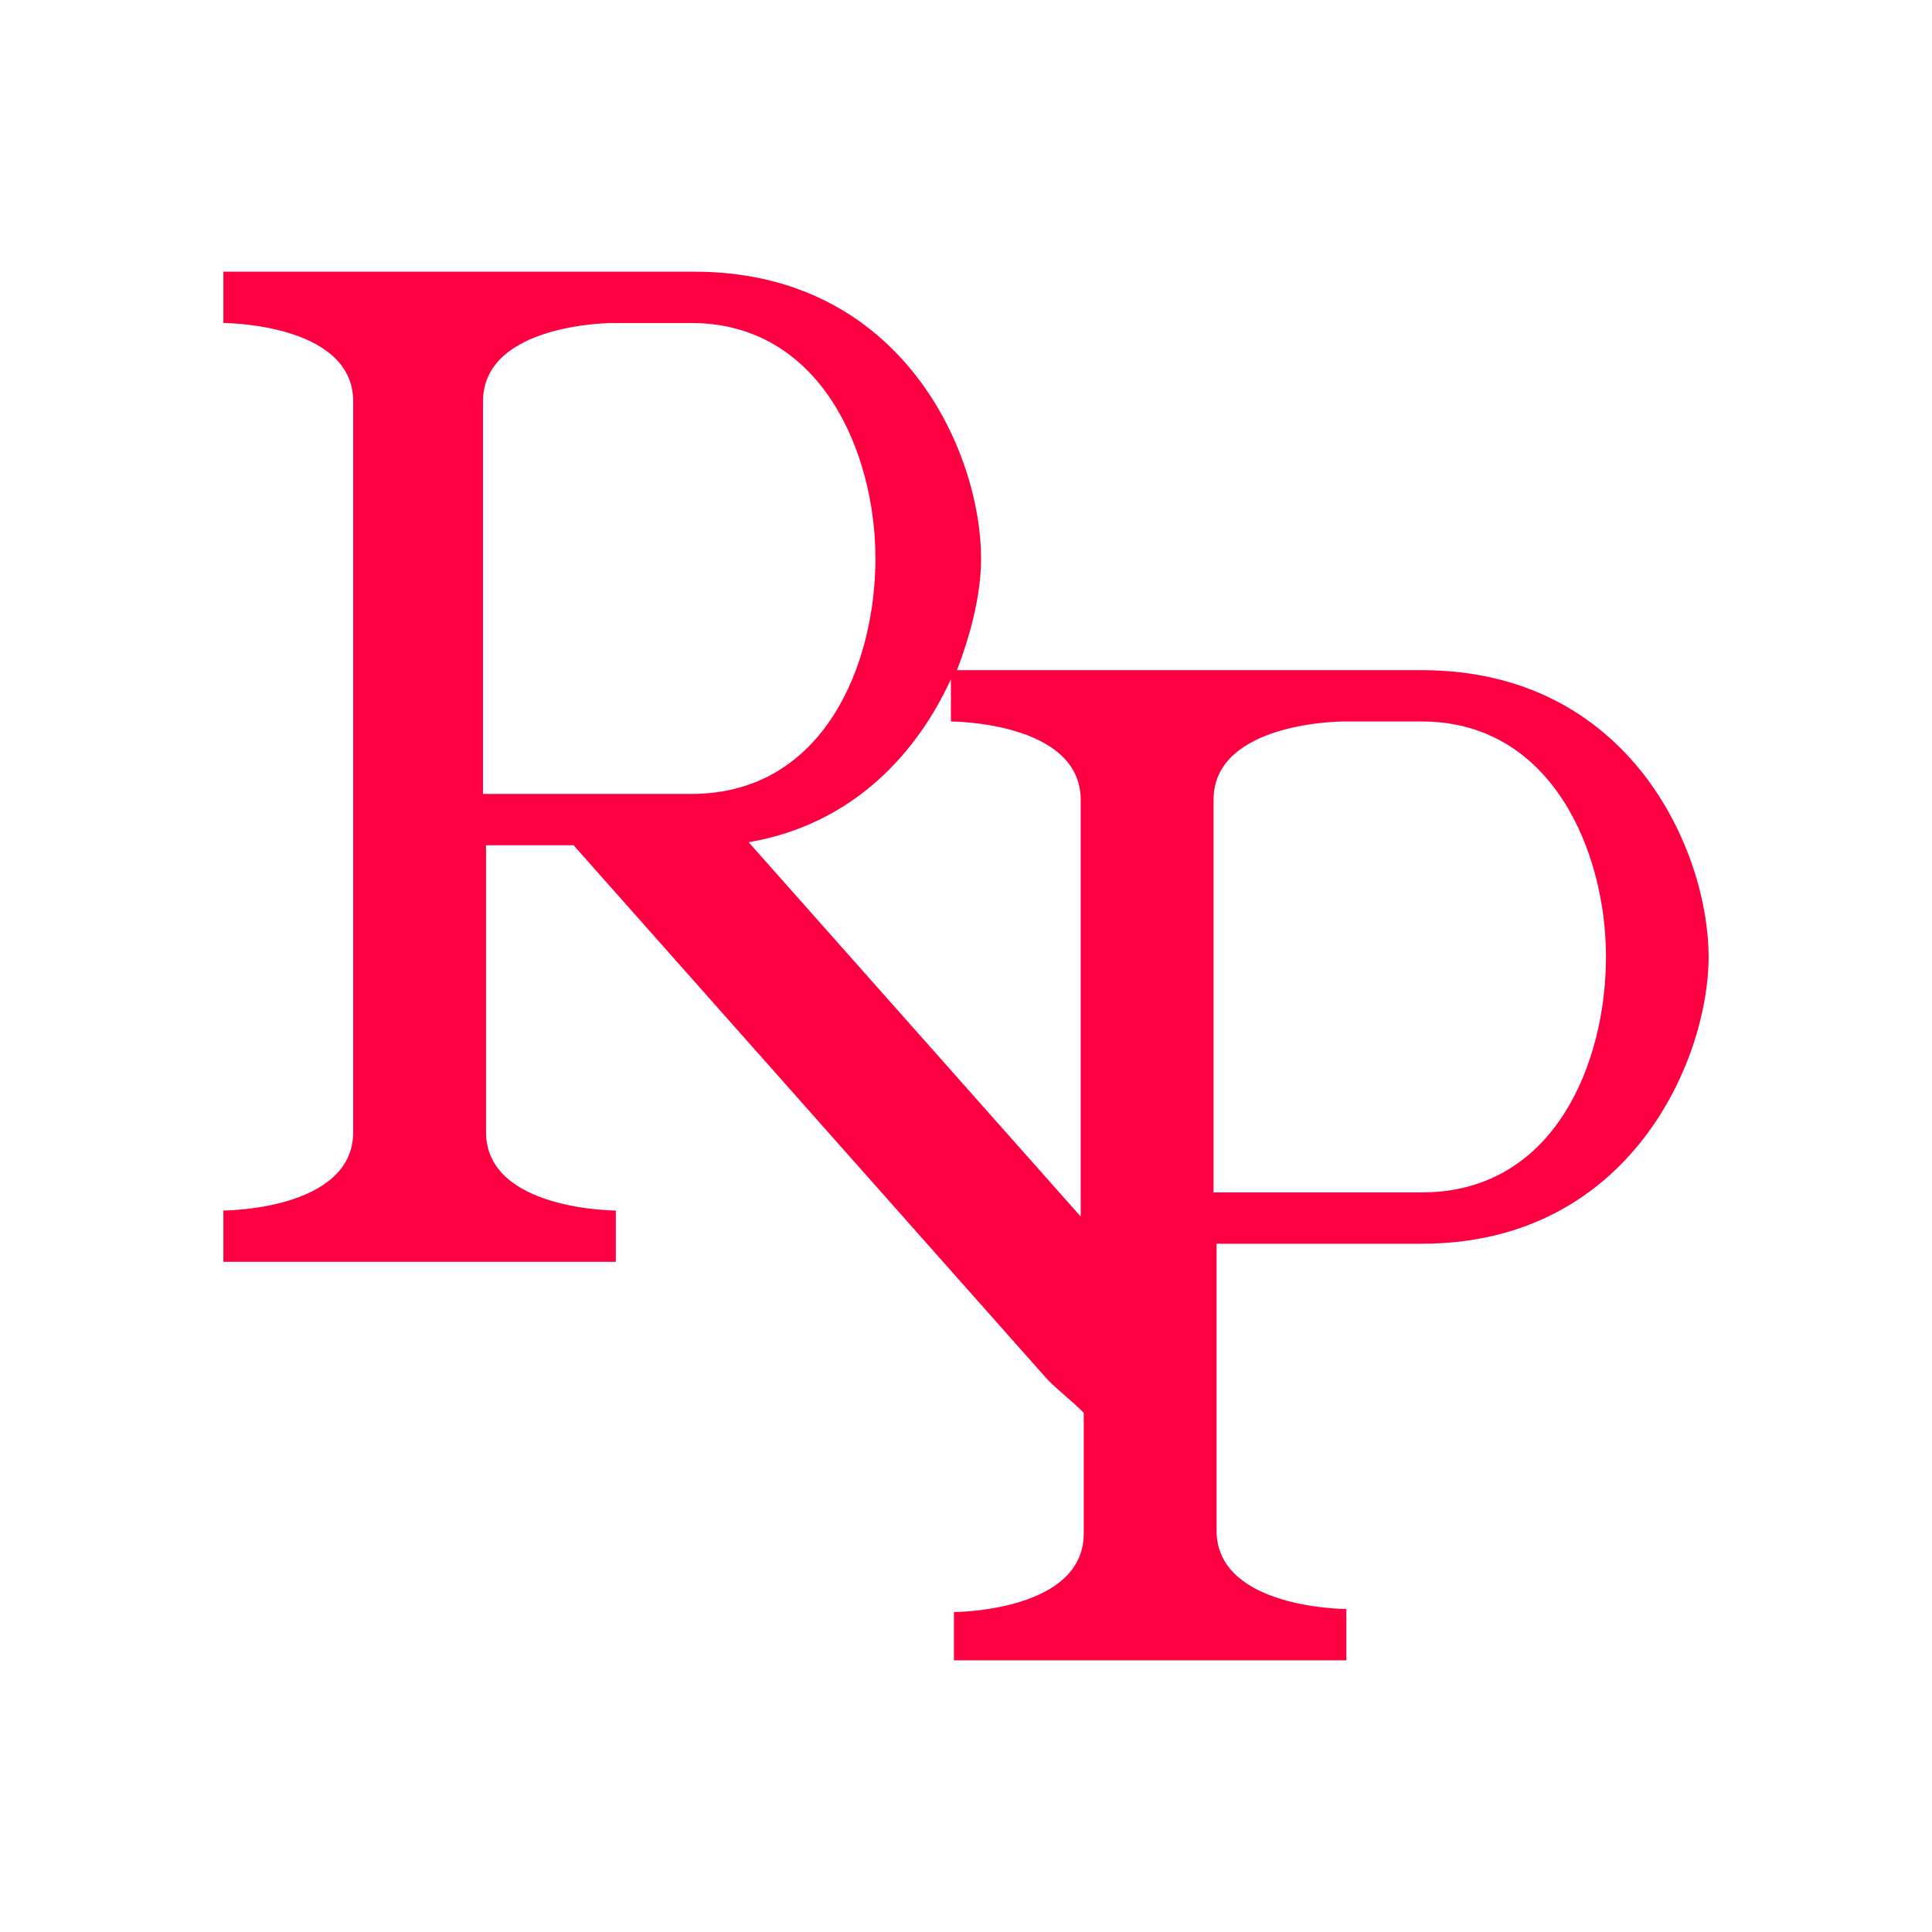
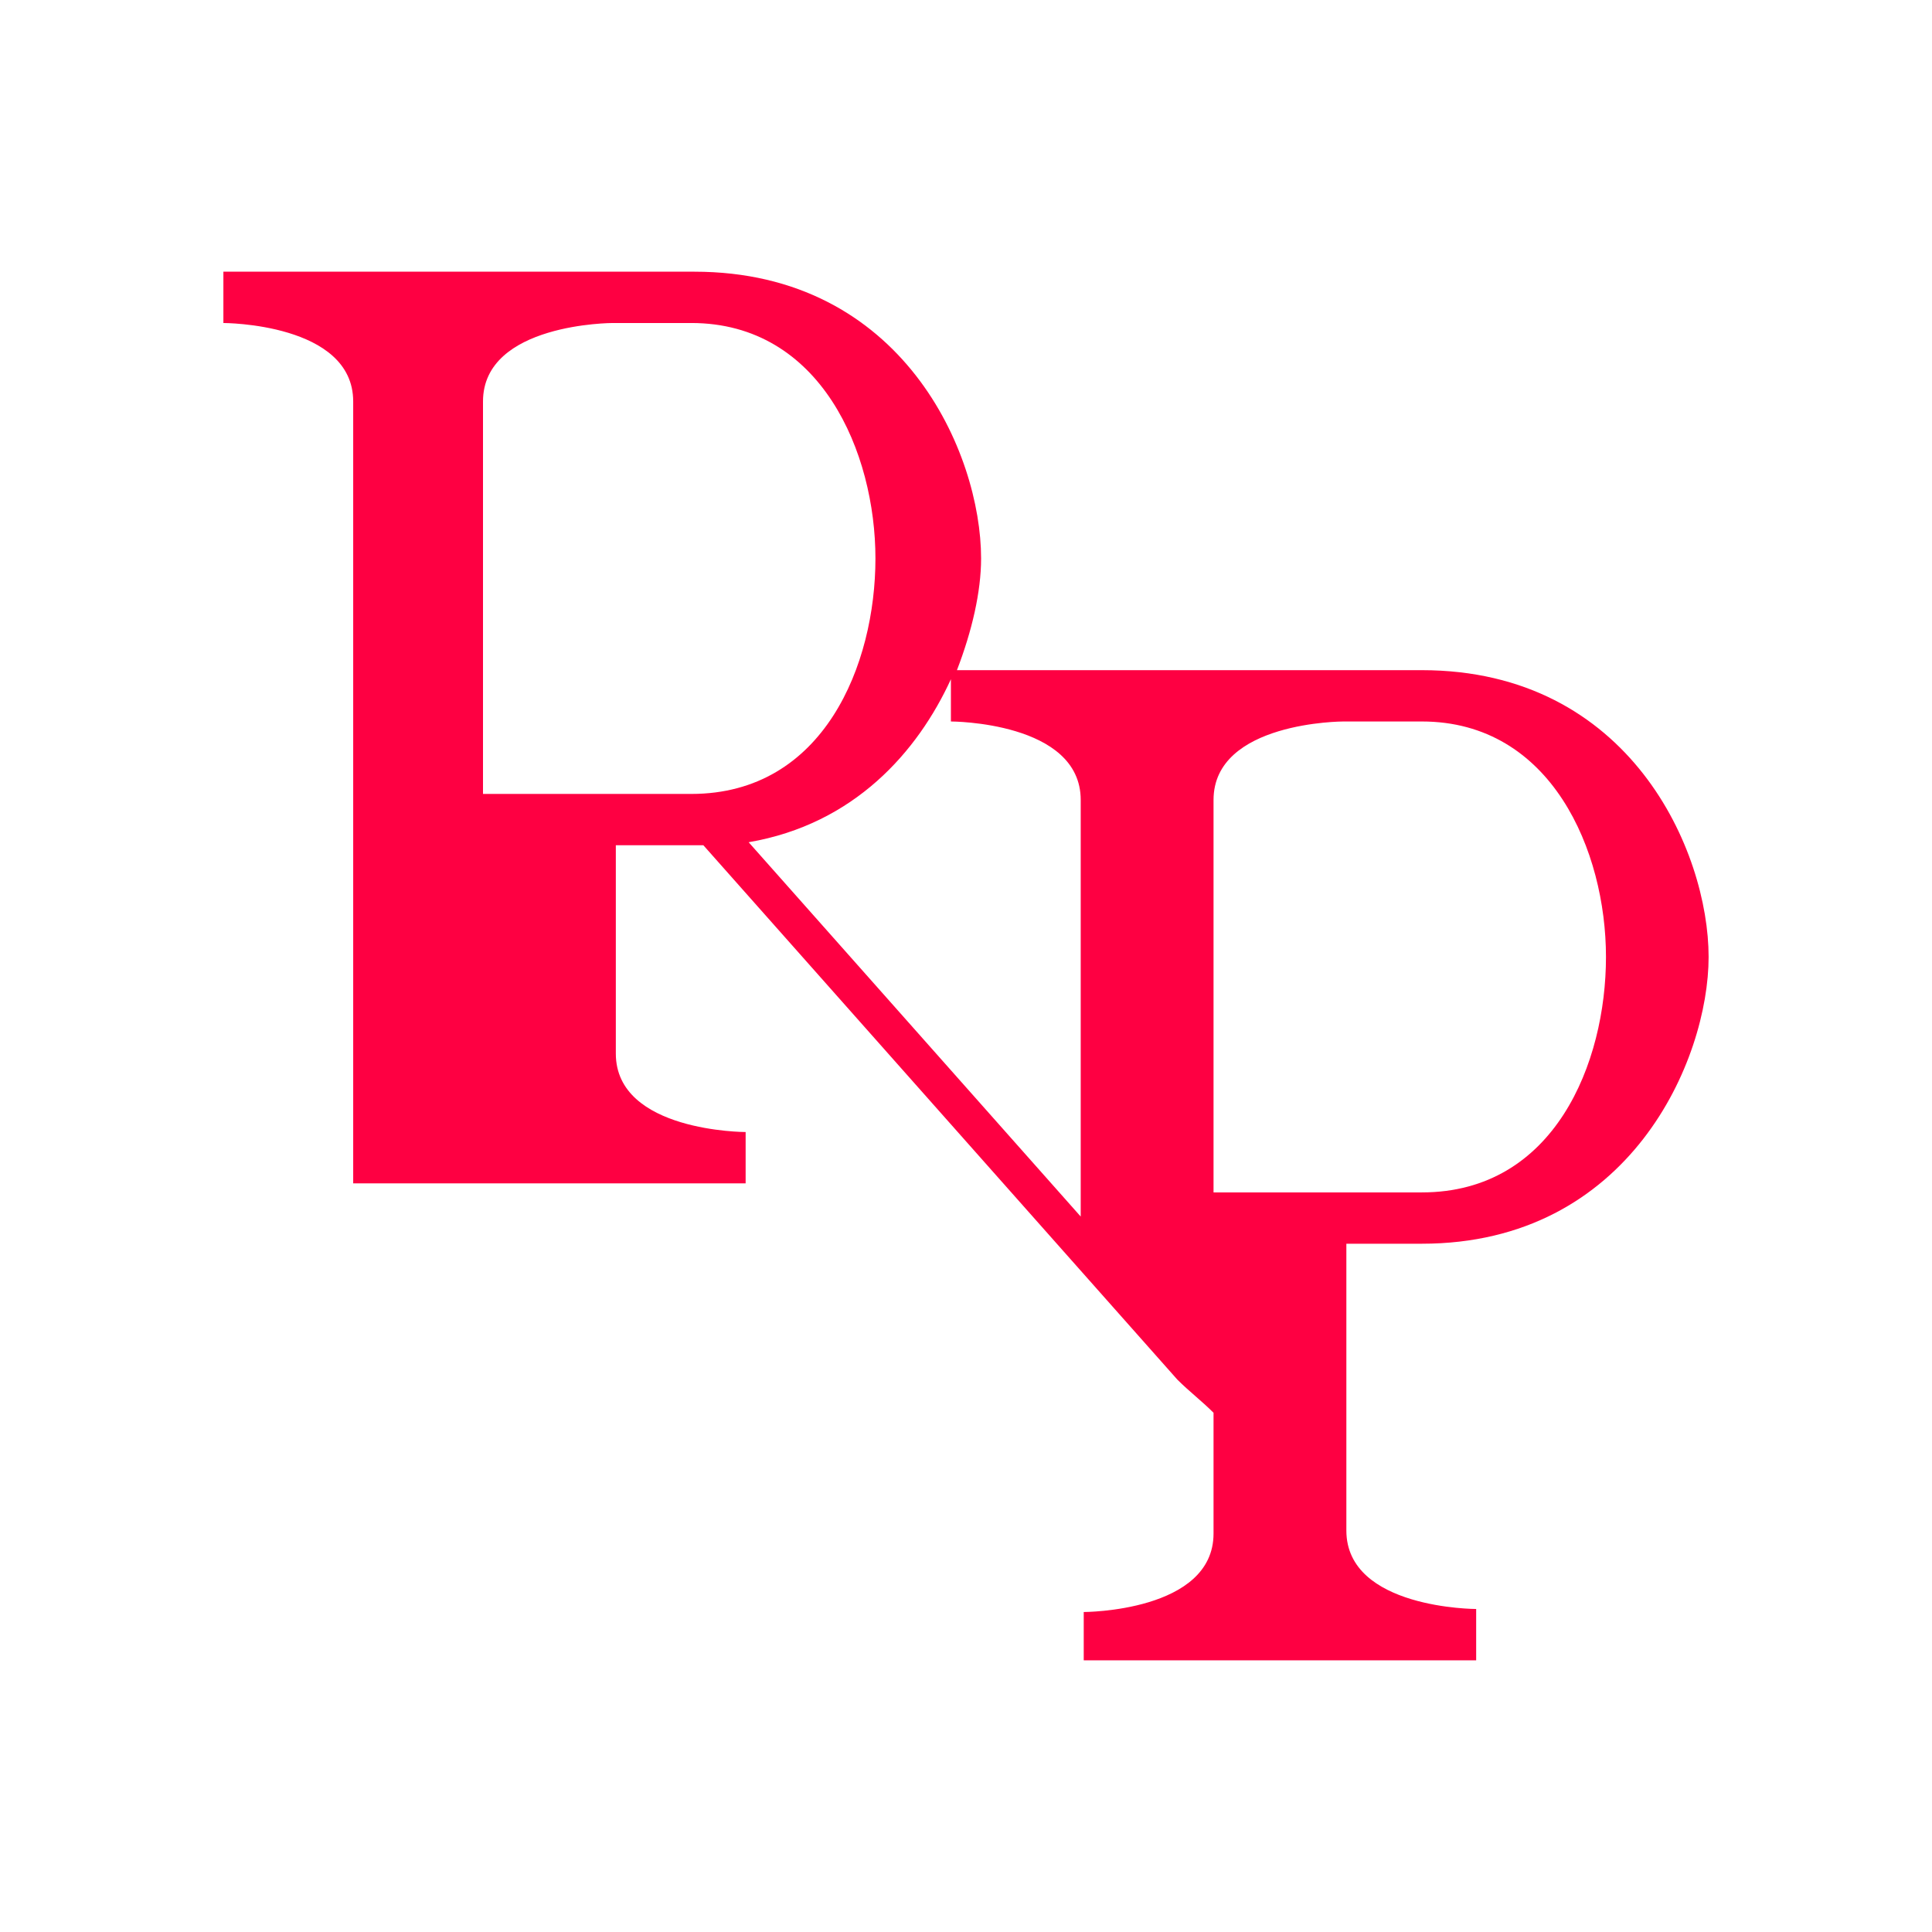
<svg xmlns="http://www.w3.org/2000/svg" version="1.1" id="レイヤー_1" x="0px" y="0px" viewBox="0 0 64 64" style="enable-background:new 0 0 64 64;" xml:space="preserve">
  <style type="text/css">
	.st0{fill:#FE0042;}
</style>
-   <path class="st0" d="M40.2,41.2h6.9c6.9,0,9.5-6.1,9.5-9.5c0-3.5-2.6-9.5-9.5-9.5h-2.6H31.7c0.5-1.3,0.8-2.6,0.8-3.7  c0-3.5-2.6-9.5-9.5-9.5h-2.6h-13v1.7c0,0,4.3,0,4.3,2.6v24.2c0,2.6-4.3,2.6-4.3,2.6v1.7h13v-1.7c0,0-4.3,0-4.3-2.6V28h2.9l15.7,17.7  c0.4,0.4,0.8,0.7,1.2,1.1v4c0,2.6-4.3,2.6-4.3,2.6V55h13v-1.7c0,0-4.3,0-4.3-2.6V41.2z M40.2,26.5c0-2.6,4.3-2.6,4.3-2.6h2.6  c4.3,0,6.1,4.3,6.1,7.8c0,3.5-1.7,7.8-6.1,7.8h-6.9V26.5z M16,26.3v-13c0-2.6,4.3-2.6,4.3-2.6h2.6c4.3,0,6.1,4.3,6.1,7.8  s-1.7,7.8-6.1,7.8H16z M24.8,27.9c3.5-0.6,5.6-3,6.7-5.4v1.4c0,0,4.3,0,4.3,2.6v13.8L24.8,27.9z" />
+   <path class="st0" d="M40.2,41.2h6.9c6.9,0,9.5-6.1,9.5-9.5c0-3.5-2.6-9.5-9.5-9.5h-2.6H31.7c0.5-1.3,0.8-2.6,0.8-3.7  c0-3.5-2.6-9.5-9.5-9.5h-2.6h-13v1.7c0,0,4.3,0,4.3,2.6v24.2v1.7h13v-1.7c0,0-4.3,0-4.3-2.6V28h2.9l15.7,17.7  c0.4,0.4,0.8,0.7,1.2,1.1v4c0,2.6-4.3,2.6-4.3,2.6V55h13v-1.7c0,0-4.3,0-4.3-2.6V41.2z M40.2,26.5c0-2.6,4.3-2.6,4.3-2.6h2.6  c4.3,0,6.1,4.3,6.1,7.8c0,3.5-1.7,7.8-6.1,7.8h-6.9V26.5z M16,26.3v-13c0-2.6,4.3-2.6,4.3-2.6h2.6c4.3,0,6.1,4.3,6.1,7.8  s-1.7,7.8-6.1,7.8H16z M24.8,27.9c3.5-0.6,5.6-3,6.7-5.4v1.4c0,0,4.3,0,4.3,2.6v13.8L24.8,27.9z" />
</svg>